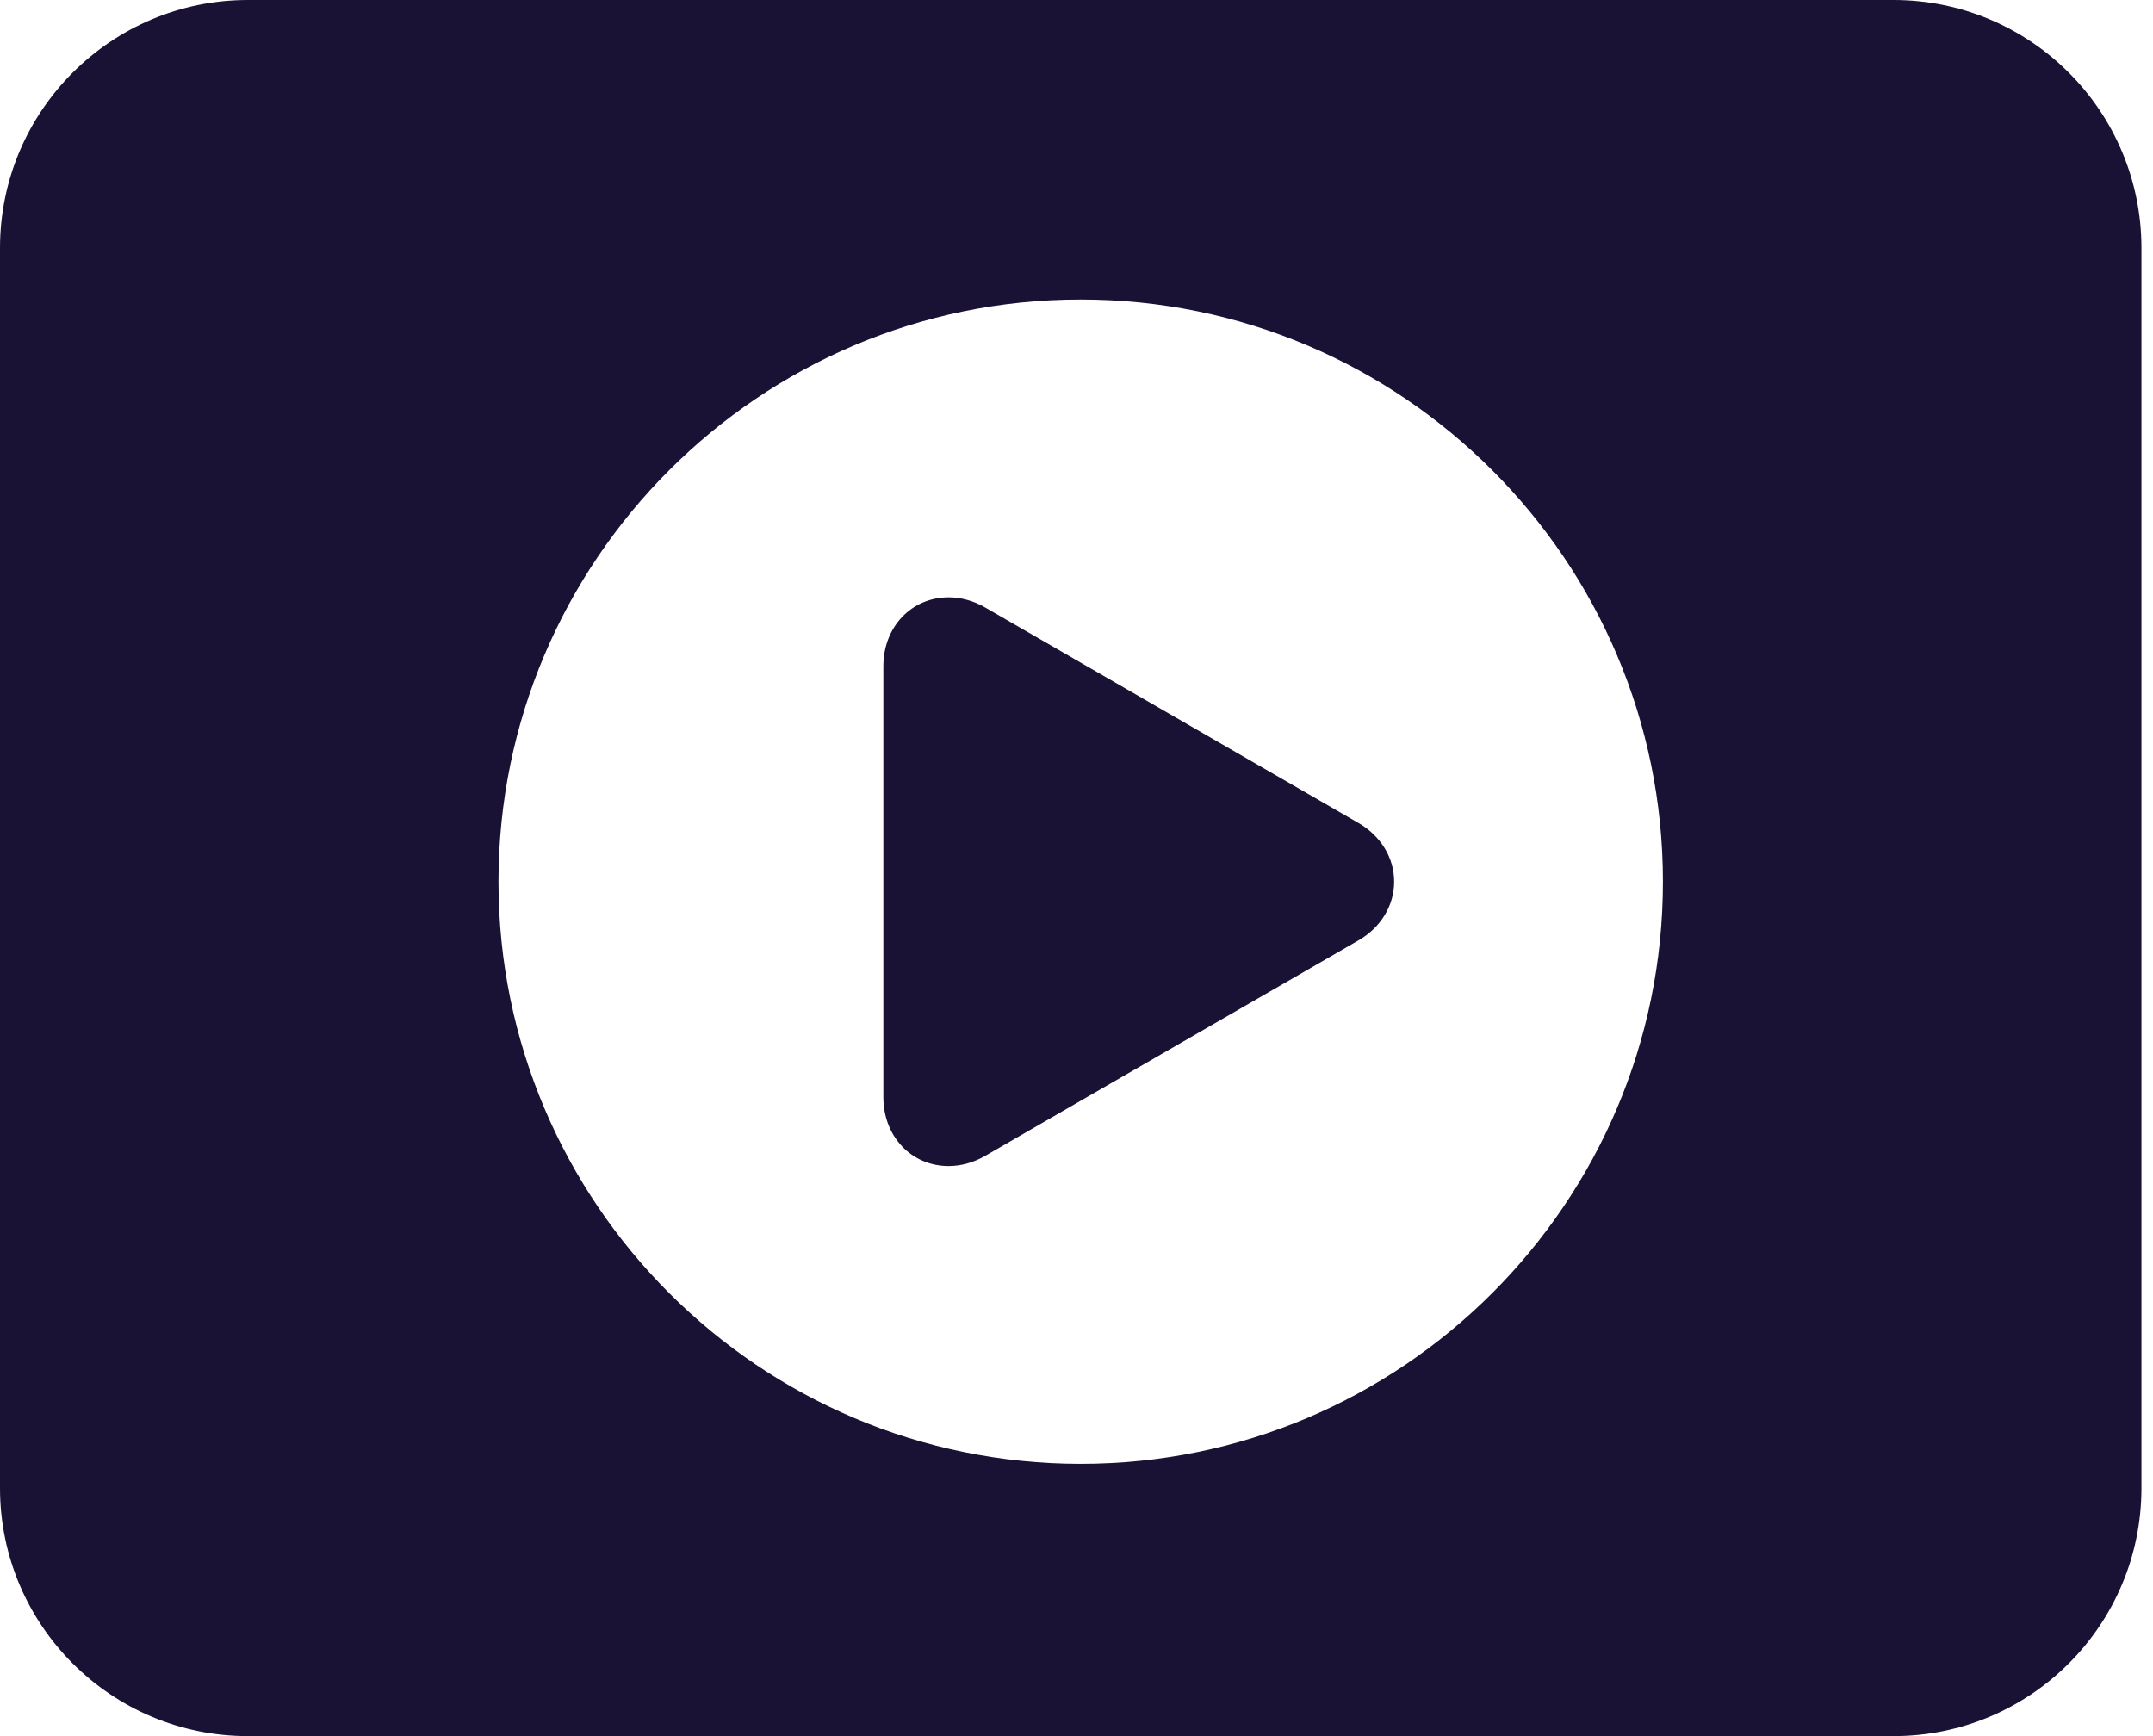
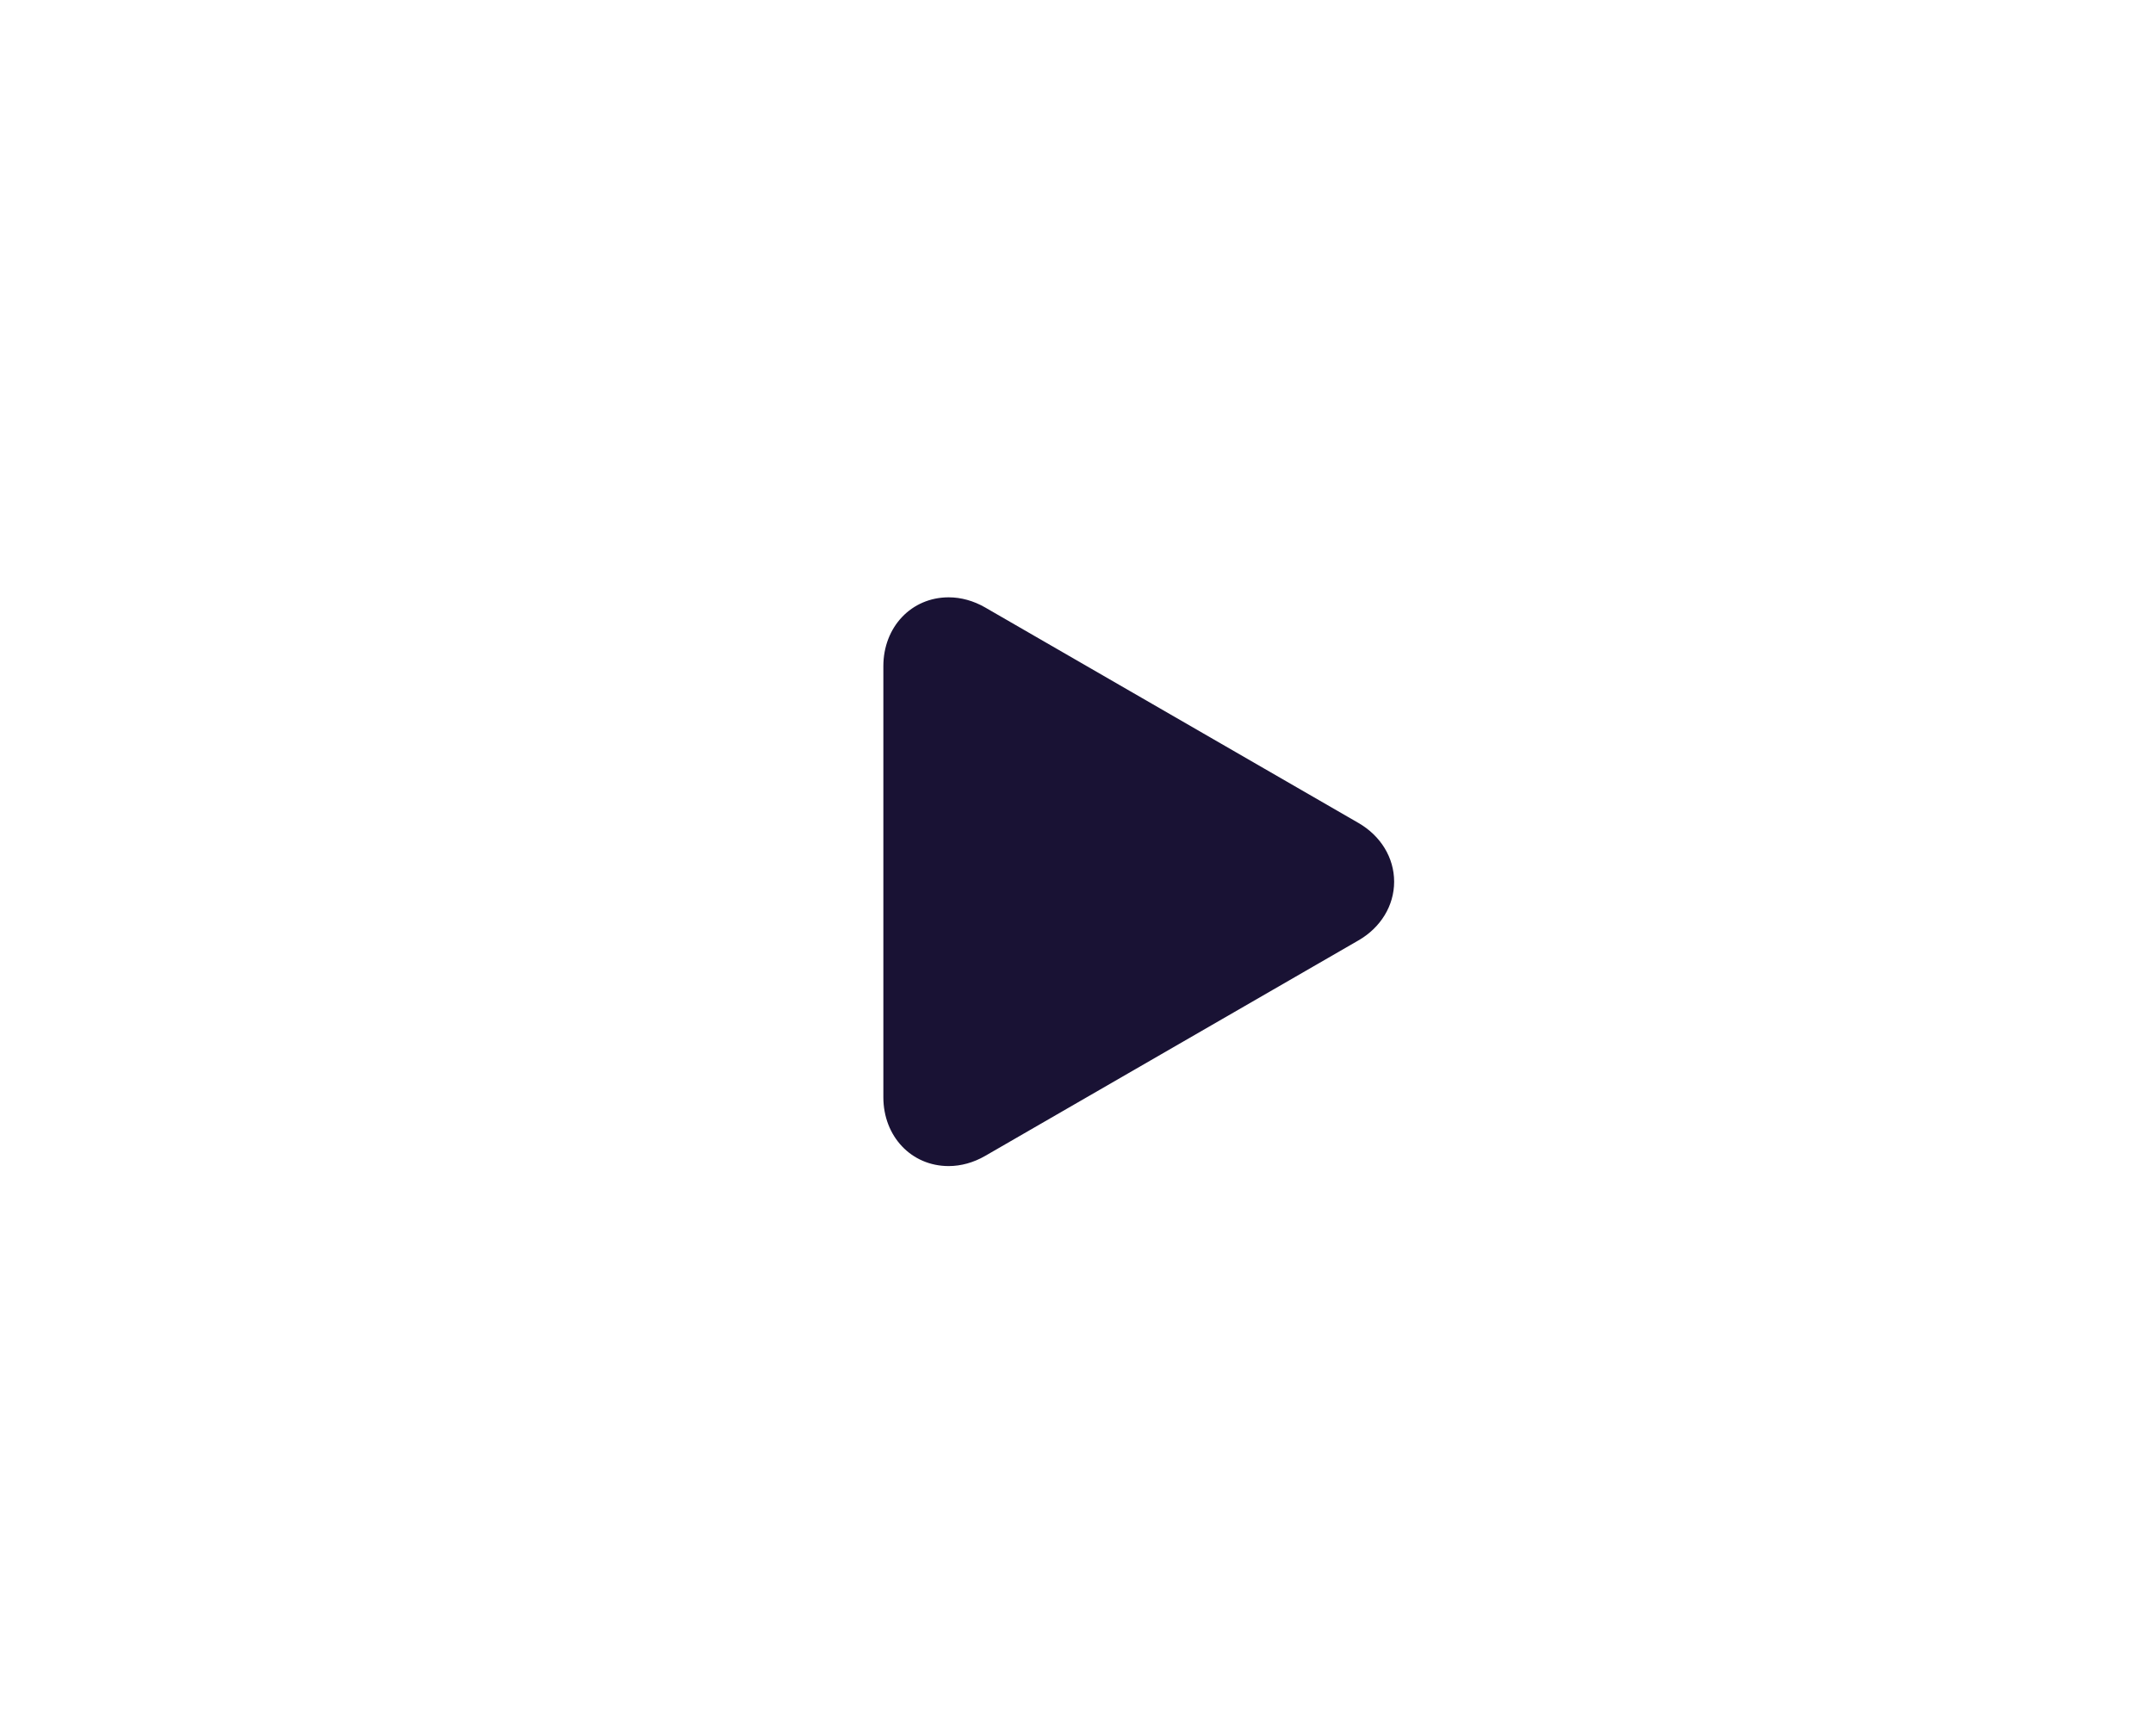
<svg xmlns="http://www.w3.org/2000/svg" width="62px" height="50px" viewBox="0 0 62 50" version="1.1">
  <title>1</title>
  <g id="Page-1" stroke="none" stroke-width="1" fill="none" fill-rule="evenodd">
    <g id="Artboard" transform="translate(-133, -106)" fill="#191234" fill-rule="nonzero">
      <g id="Group" transform="translate(133, 106)">
        <g id="Group" transform="translate(0, 0)">
          <path d="M39.119,23.701 L28.368,17.494 C28.036,17.303 27.675,17.203 27.319,17.203 C26.247,17.203 25.438,18.055 25.438,19.186 L25.438,31.599 C25.438,32.731 26.247,33.583 27.319,33.583 C27.675,33.583 28.037,33.482 28.368,33.291 L39.117,27.085 C39.763,26.714 40.147,26.08 40.147,25.393 C40.147,24.704 39.763,24.073 39.119,23.701 Z" id="Path" />
-           <path d="M54.524,0 L7.143,0 C3.2,0 0,3.198 0,7.143 L0,42.857 C0,46.801 3.2,50 7.143,50 L54.524,50 C58.469,50 61.667,46.801 61.667,42.857 L61.667,7.143 C61.667,3.197 58.469,0 54.524,0 Z M31.121,42.159 C21.875,42.159 14.355,34.638 14.355,25.392 C14.355,16.148 21.875,8.626 31.121,8.626 C40.366,8.626 47.887,16.148 47.887,25.392 C47.887,34.638 40.366,42.159 31.121,42.159 Z" id="Shape" />
        </g>
      </g>
    </g>
  </g>
</svg>